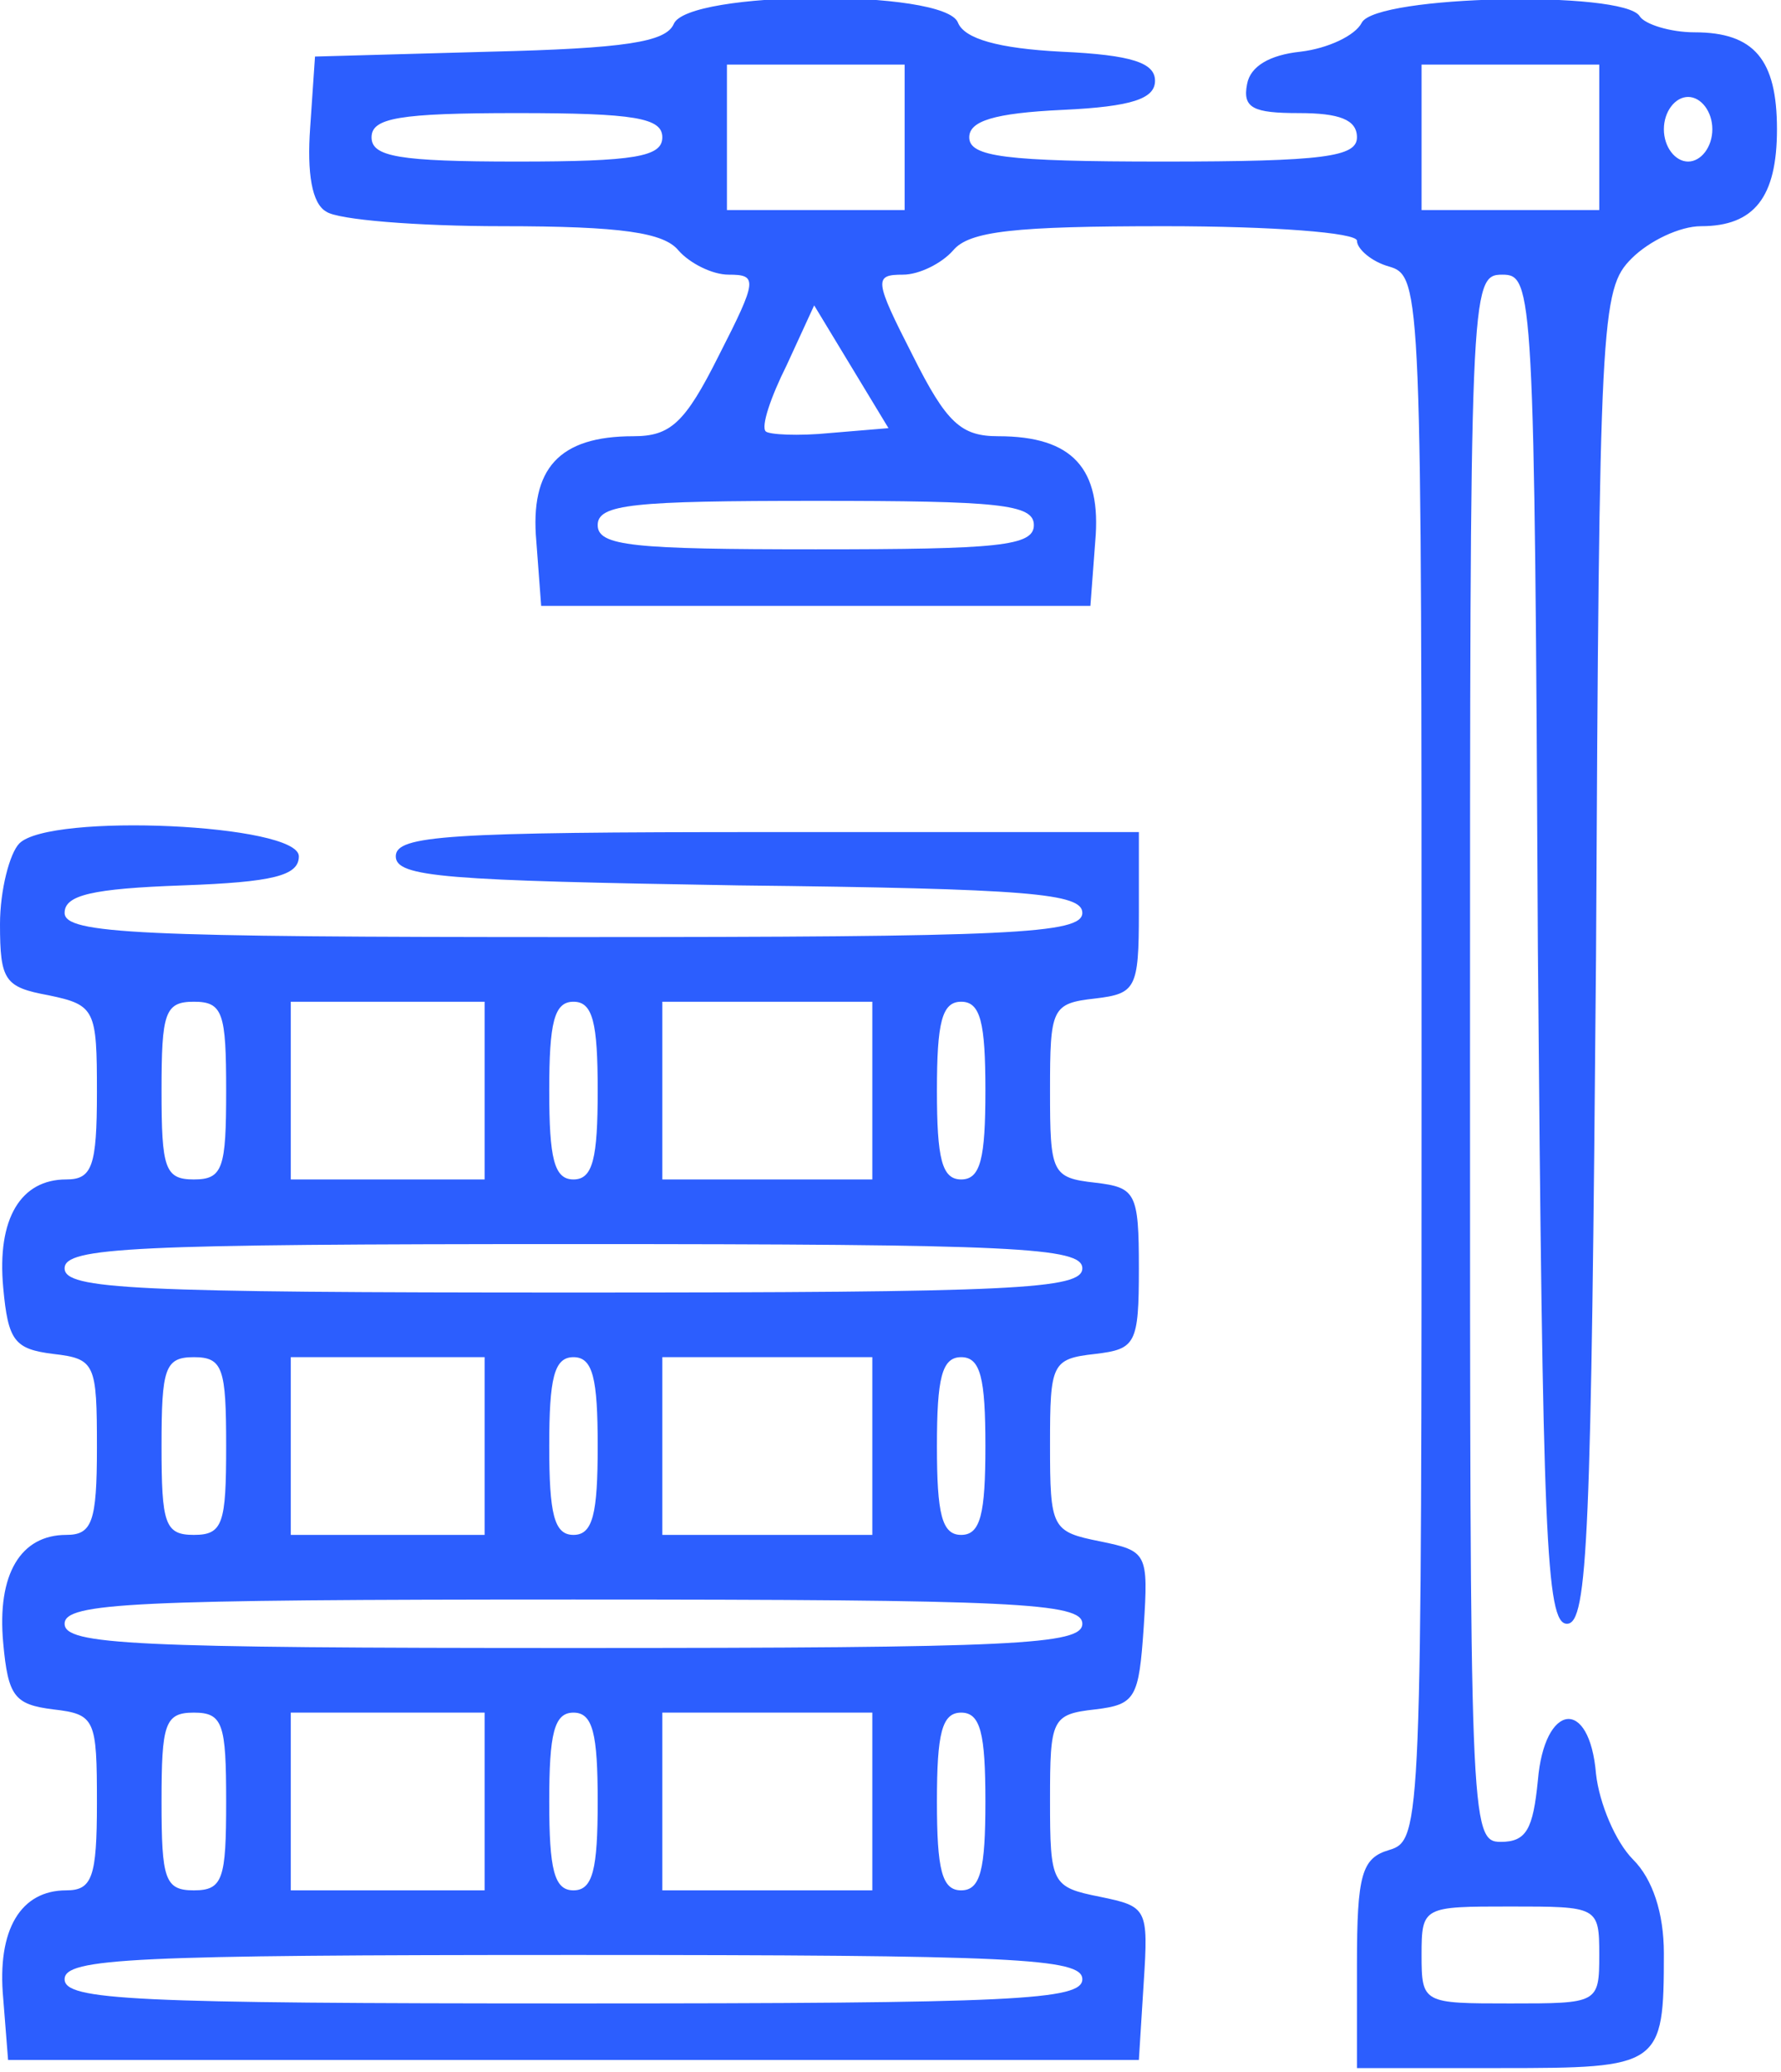
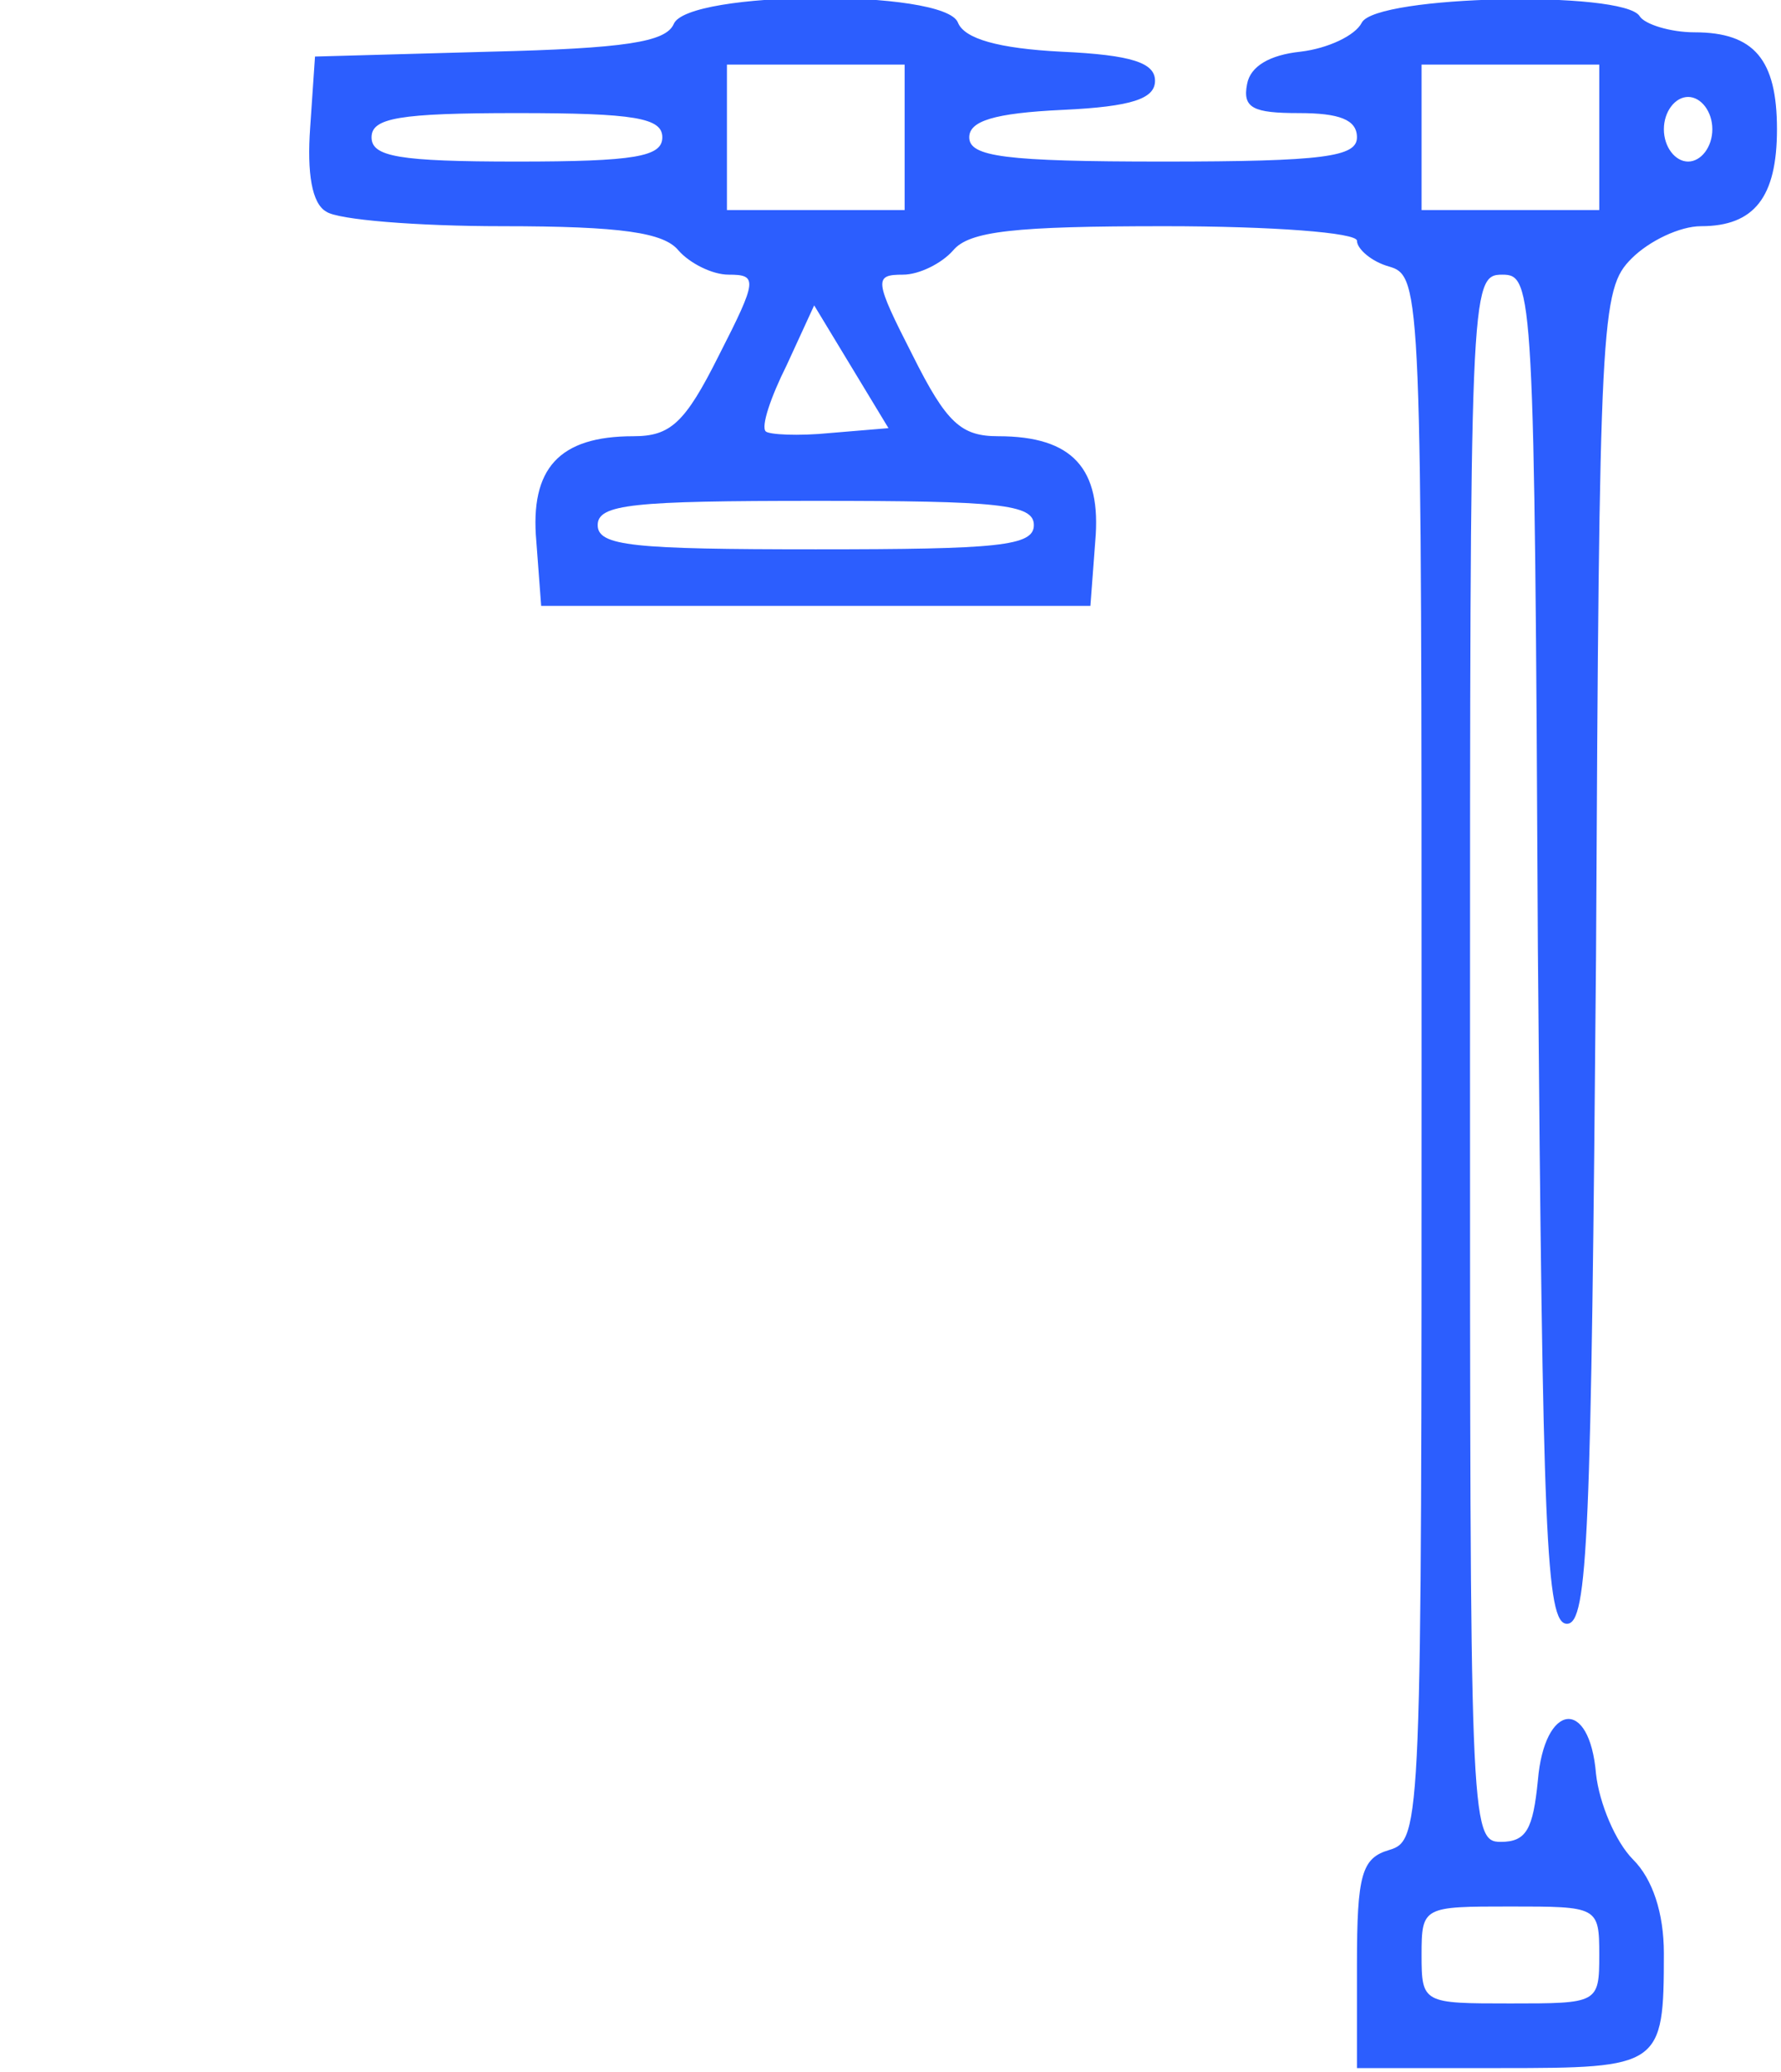
<svg xmlns="http://www.w3.org/2000/svg" width="147" height="171" viewBox="0 0 147 171" fill="none">
  <path d="M55.6 2C54.933 3.467 51.6 4 40.4 4.267L26 4.667L25.6 10.533C25.333 14.267 25.733 16.8 26.933 17.467C27.867 18.133 34.4 18.667 41.467 18.667C51.333 18.667 54.8 19.2 56 20.667C56.933 21.733 58.8 22.667 60.133 22.667C62.533 22.667 62.533 23.067 59.333 29.333C56.533 34.933 55.333 36 52.267 36C46.133 36 43.733 38.667 44.267 44.667L44.667 50H67.333H90L90.4 44.667C90.933 38.667 88.533 36 82.4 36C79.333 36 78.133 34.933 75.333 29.333C72.133 23.067 72.133 22.667 74.533 22.667C75.867 22.667 77.733 21.733 78.667 20.667C80 19.067 83.733 18.667 96.133 18.667C105.067 18.667 112 19.2 112 19.867C112 20.533 113.2 21.6 114.667 22C117.333 22.8 117.333 24 117.333 87.333C117.333 150.667 117.333 151.867 114.667 152.667C112.4 153.333 112 154.667 112 162.133V170.667H123.867C137.067 170.667 137.333 170.533 137.333 161.2C137.333 157.867 136.4 155.067 134.8 153.467C133.333 152 132 148.8 131.733 146.4C131.2 140 127.467 140.533 126.933 146.933C126.533 150.933 126 152 123.867 152C121.333 152 121.333 150.4 121.333 87.333C121.333 23.733 121.333 22.667 124 22.667C126.533 22.667 126.667 23.733 126.933 78.267C127.333 126.8 127.6 134 129.333 134C131.067 134 131.333 126.8 131.733 78.933C132 26.133 132.133 23.867 134.667 21.333C136.133 19.867 138.667 18.667 140.4 18.667C144.8 18.667 146.667 16.267 146.667 10.667C146.667 4.933 144.8 2.667 139.867 2.667C137.867 2.667 135.733 2 135.333 1.333C134 -0.8 113.6 -0.4 112.4 1.867C111.867 2.933 109.6 4 107.333 4.267C104.8 4.533 103.2 5.467 102.933 6.933C102.533 8.933 103.467 9.333 107.2 9.333C110.533 9.333 112 9.867 112 11.333C112 12.933 109.333 13.333 96 13.333C82.933 13.333 80 12.933 80 11.333C80 10 82 9.333 87.733 9.067C93.467 8.8 95.333 8.133 95.333 6.667C95.333 5.2 93.467 4.533 87.6 4.267C82.4 4 79.6 3.2 79.067 1.867C78 -0.933 56.667 -0.8 55.6 2ZM74.667 11.333V17.333H67.333H60V11.333V5.333H67.333H74.667V11.333ZM132 11.333V17.333H124.667H117.333V11.333V5.333H124.667H132V11.333ZM141.333 10.667C141.333 12.133 140.4 13.333 139.333 13.333C138.267 13.333 137.333 12.133 137.333 10.667C137.333 9.2 138.267 8 139.333 8C140.4 8 141.333 9.2 141.333 10.667ZM54.667 11.333C54.667 12.933 52.4 13.333 42.667 13.333C32.933 13.333 30.667 12.933 30.667 11.333C30.667 9.733 32.933 9.333 42.667 9.333C52.4 9.333 54.667 9.733 54.667 11.333ZM68.533 35.733C65.867 36 63.467 35.867 63.2 35.6C62.8 35.2 63.6 32.8 64.933 30.133L67.2 25.2L70.267 30.267L73.333 35.333L68.533 35.733ZM85.333 43.333C85.333 45.067 82.4 45.333 67.333 45.333C52.267 45.333 49.333 45.067 49.333 43.333C49.333 41.6 52.267 41.333 67.333 41.333C82.4 41.333 85.333 41.6 85.333 43.333ZM132 161.333C132 165.333 131.867 165.333 124.667 165.333C117.467 165.333 117.333 165.333 117.333 161.333C117.333 157.333 117.467 157.333 124.667 157.333C131.867 157.333 132 157.333 132 161.333Z" fill="#2C5EFE" />
-   <path d="M1.6 69.6C0.8 70.4 0 73.467 0 76.267C0 80.933 0.4 81.467 4 82.133C7.867 82.933 8 83.333 8 90.133C8 96.267 7.6 97.333 5.467 97.333C1.733 97.333 -0.267 100.533 0.267 106.267C0.667 110.667 1.2 111.333 4.4 111.733C7.867 112.133 8 112.533 8 119.467C8 125.6 7.6 126.667 5.467 126.667C1.733 126.667 -0.267 129.867 0.267 135.6C0.667 140 1.2 140.667 4.4 141.067C7.867 141.467 8 141.867 8 148.8C8 154.933 7.6 156 5.467 156C1.733 156 -0.267 159.2 0.267 164.933L0.667 170H47.333H94L94.4 163.6C94.8 157.467 94.667 157.333 90.8 156.533C86.8 155.733 86.667 155.467 86.667 148.533C86.667 141.867 86.8 141.467 90.4 141.067C93.733 140.667 94 140.133 94.4 134.267C94.8 128.133 94.667 128 90.8 127.2C86.8 126.4 86.667 126.133 86.667 119.2C86.667 112.533 86.8 112.133 90.4 111.733C93.733 111.333 94 110.933 94 104.667C94 98.4 93.733 98 90.4 97.6C86.8 97.2 86.667 96.8 86.667 90C86.667 83.2 86.8 82.8 90.4 82.4C93.733 82 94 81.6 94 75.333V68.667H63.333C36.933 68.667 32.667 68.933 32.667 70.667C32.667 72.4 36.8 72.667 60.933 73.067C84.933 73.333 89.333 73.733 89.333 75.333C89.333 77.067 83.467 77.333 47.333 77.333C11.467 77.333 5.333 77.067 5.333 75.333C5.333 73.867 7.6 73.333 15.067 73.067C22.533 72.8 24.667 72.267 24.667 70.667C24.667 68 4.133 67.067 1.6 69.6ZM18.667 90C18.667 96.4 18.4 97.333 16 97.333C13.6 97.333 13.333 96.4 13.333 90C13.333 83.6 13.6 82.667 16 82.667C18.4 82.667 18.667 83.6 18.667 90ZM40 90V97.333H32H24V90V82.667H32H40V90ZM49.333 90C49.333 95.6 48.933 97.333 47.333 97.333C45.733 97.333 45.333 95.6 45.333 90C45.333 84.4 45.733 82.667 47.333 82.667C48.933 82.667 49.333 84.4 49.333 90ZM72 90V97.333H63.333H54.667V90V82.667H63.333H72V90ZM81.333 90C81.333 95.6 80.933 97.333 79.333 97.333C77.733 97.333 77.333 95.6 77.333 90C77.333 84.4 77.733 82.667 79.333 82.667C80.933 82.667 81.333 84.4 81.333 90ZM89.333 104.667C89.333 106.4 83.733 106.667 47.333 106.667C10.933 106.667 5.333 106.4 5.333 104.667C5.333 102.933 10.933 102.667 47.333 102.667C83.733 102.667 89.333 102.933 89.333 104.667ZM18.667 119.333C18.667 125.733 18.4 126.667 16 126.667C13.6 126.667 13.333 125.733 13.333 119.333C13.333 112.933 13.6 112 16 112C18.4 112 18.667 112.933 18.667 119.333ZM40 119.333V126.667H32H24V119.333V112H32H40V119.333ZM49.333 119.333C49.333 124.933 48.933 126.667 47.333 126.667C45.733 126.667 45.333 124.933 45.333 119.333C45.333 113.733 45.733 112 47.333 112C48.933 112 49.333 113.733 49.333 119.333ZM72 119.333V126.667H63.333H54.667V119.333V112H63.333H72V119.333ZM81.333 119.333C81.333 124.933 80.933 126.667 79.333 126.667C77.733 126.667 77.333 124.933 77.333 119.333C77.333 113.733 77.733 112 79.333 112C80.933 112 81.333 113.733 81.333 119.333ZM89.333 134C89.333 135.733 83.733 136 47.333 136C10.933 136 5.333 135.733 5.333 134C5.333 132.267 10.933 132 47.333 132C83.733 132 89.333 132.267 89.333 134ZM18.667 148.667C18.667 155.067 18.4 156 16 156C13.6 156 13.333 155.067 13.333 148.667C13.333 142.267 13.6 141.333 16 141.333C18.4 141.333 18.667 142.267 18.667 148.667ZM40 148.667V156H32H24V148.667V141.333H32H40V148.667ZM49.333 148.667C49.333 154.267 48.933 156 47.333 156C45.733 156 45.333 154.267 45.333 148.667C45.333 143.067 45.733 141.333 47.333 141.333C48.933 141.333 49.333 143.067 49.333 148.667ZM72 148.667V156H63.333H54.667V148.667V141.333H63.333H72V148.667ZM81.333 148.667C81.333 154.267 80.933 156 79.333 156C77.733 156 77.333 154.267 77.333 148.667C77.333 143.067 77.733 141.333 79.333 141.333C80.933 141.333 81.333 143.067 81.333 148.667ZM89.333 163.333C89.333 165.067 83.733 165.333 47.333 165.333C10.933 165.333 5.333 165.067 5.333 163.333C5.333 161.6 10.933 161.333 47.333 161.333C83.733 161.333 89.333 161.6 89.333 163.333Z" fill="#2C5EFE" />
</svg>